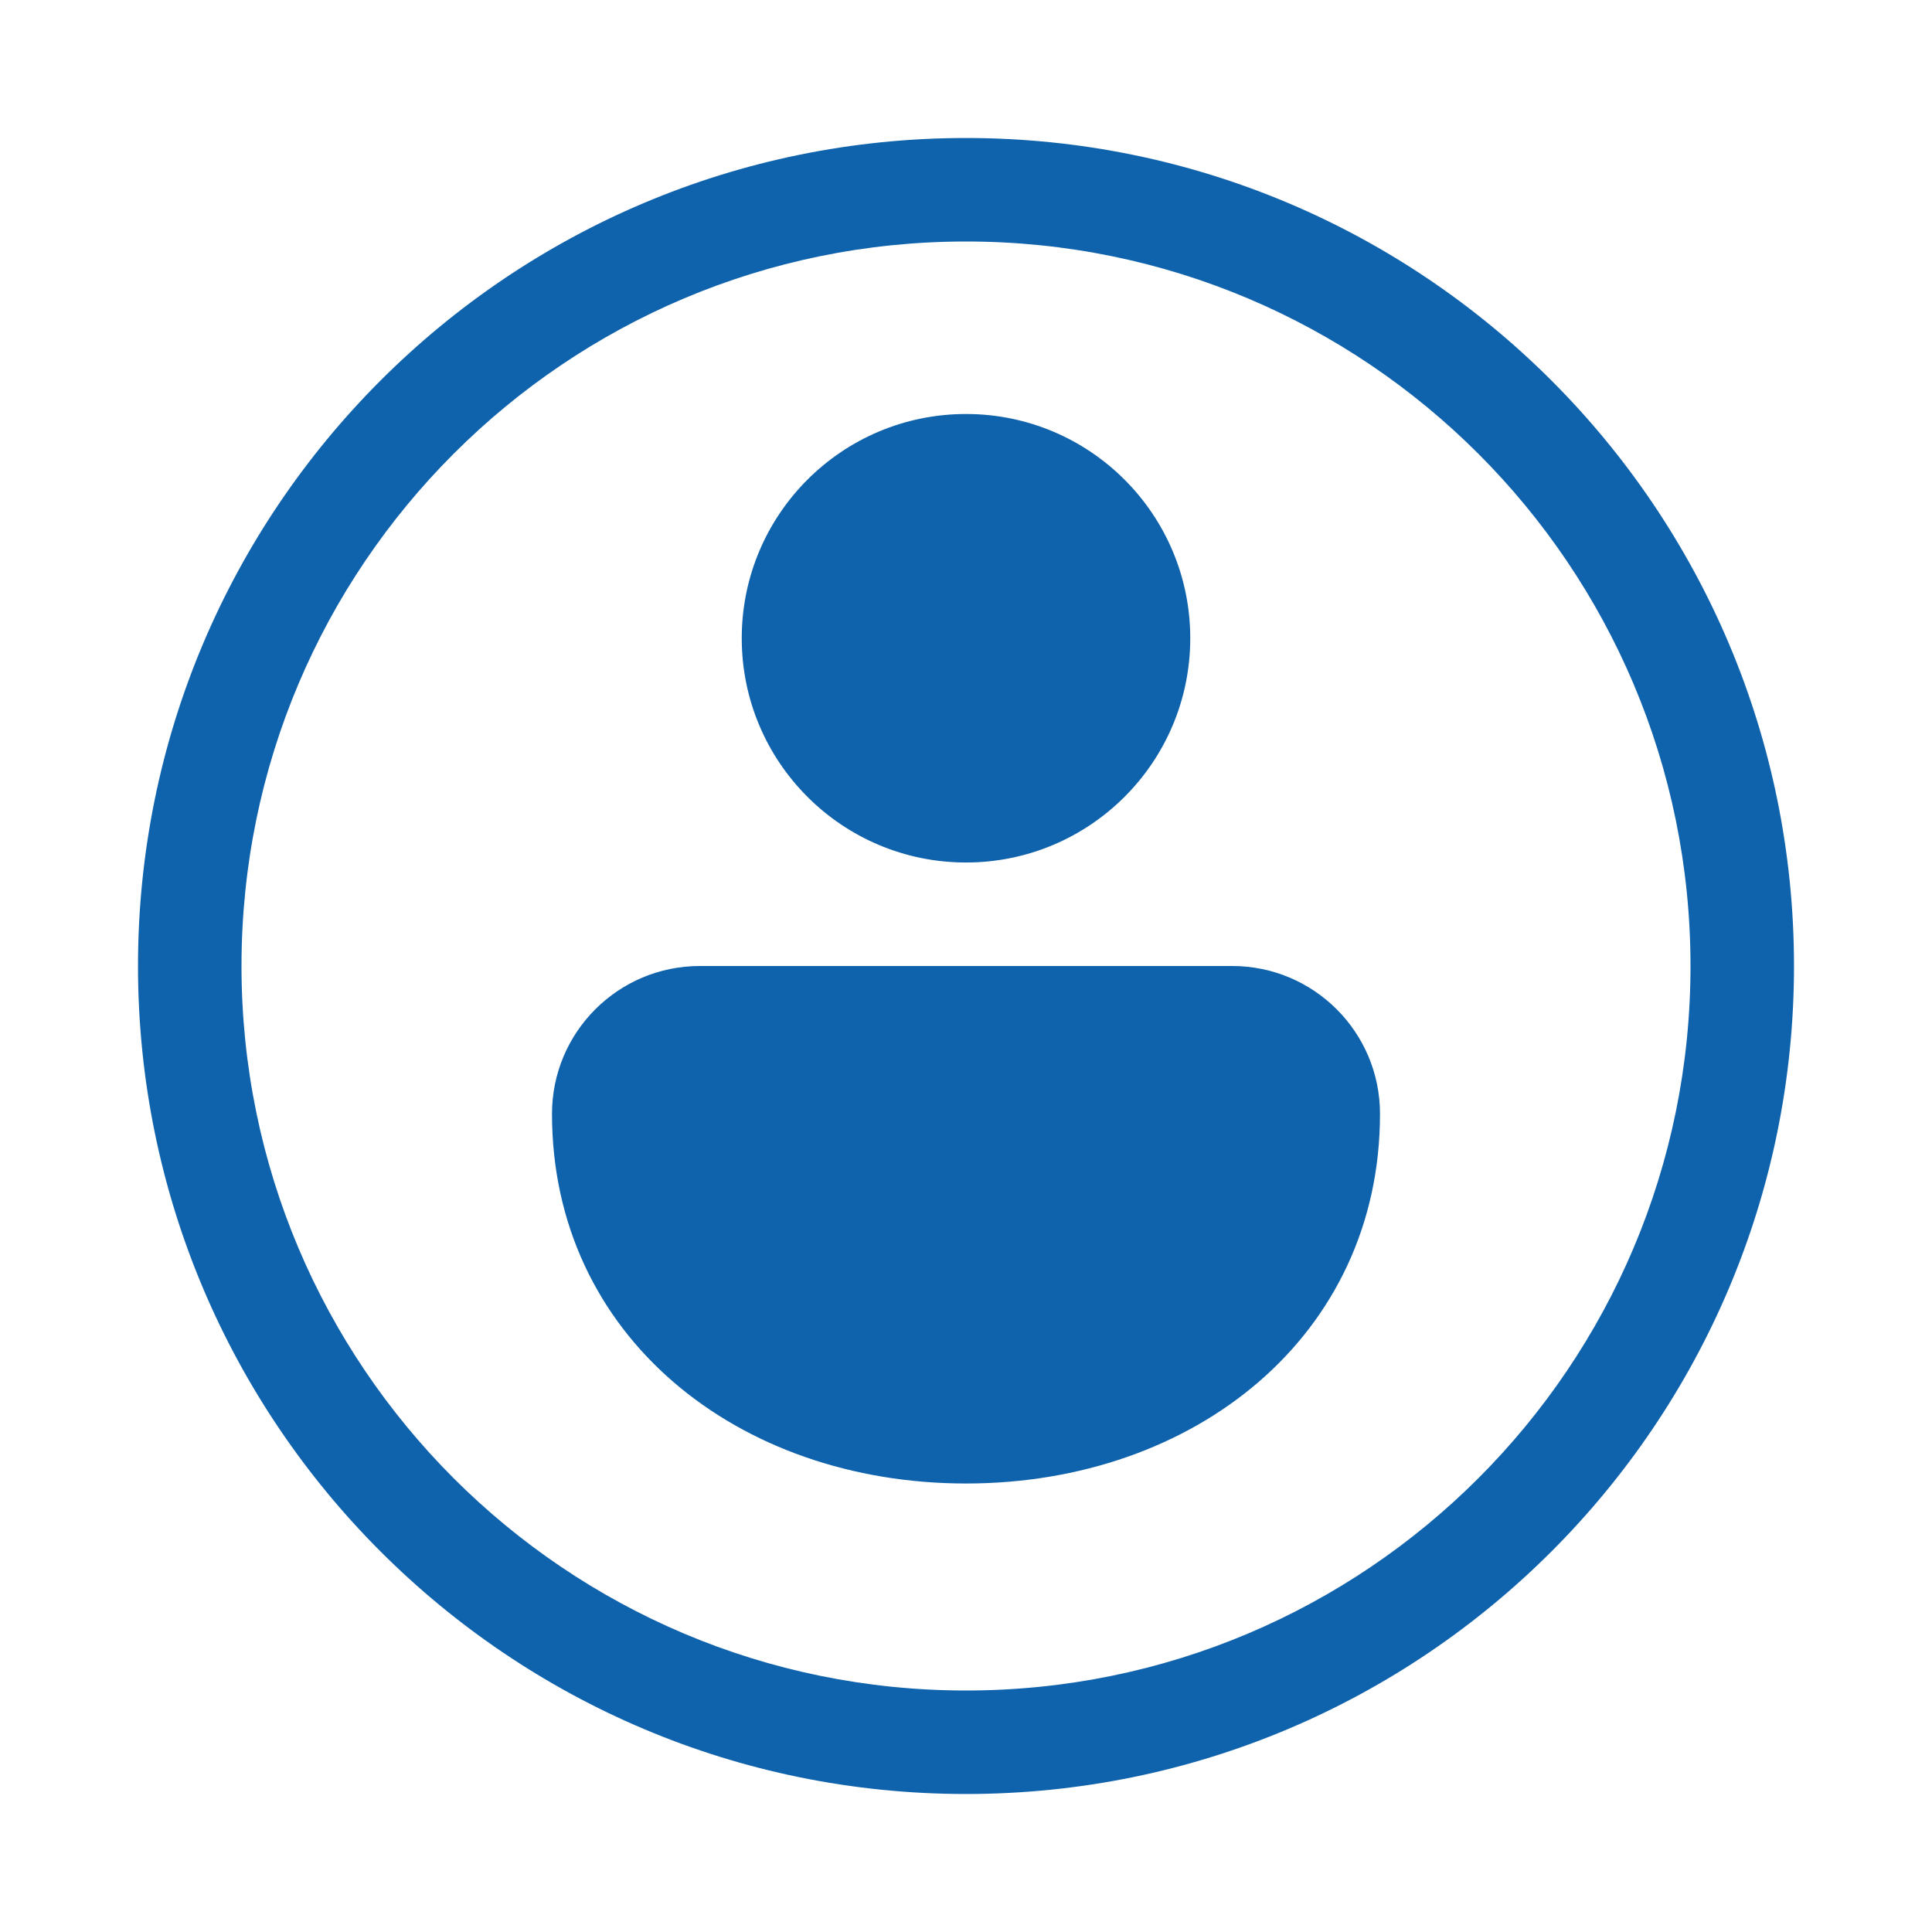
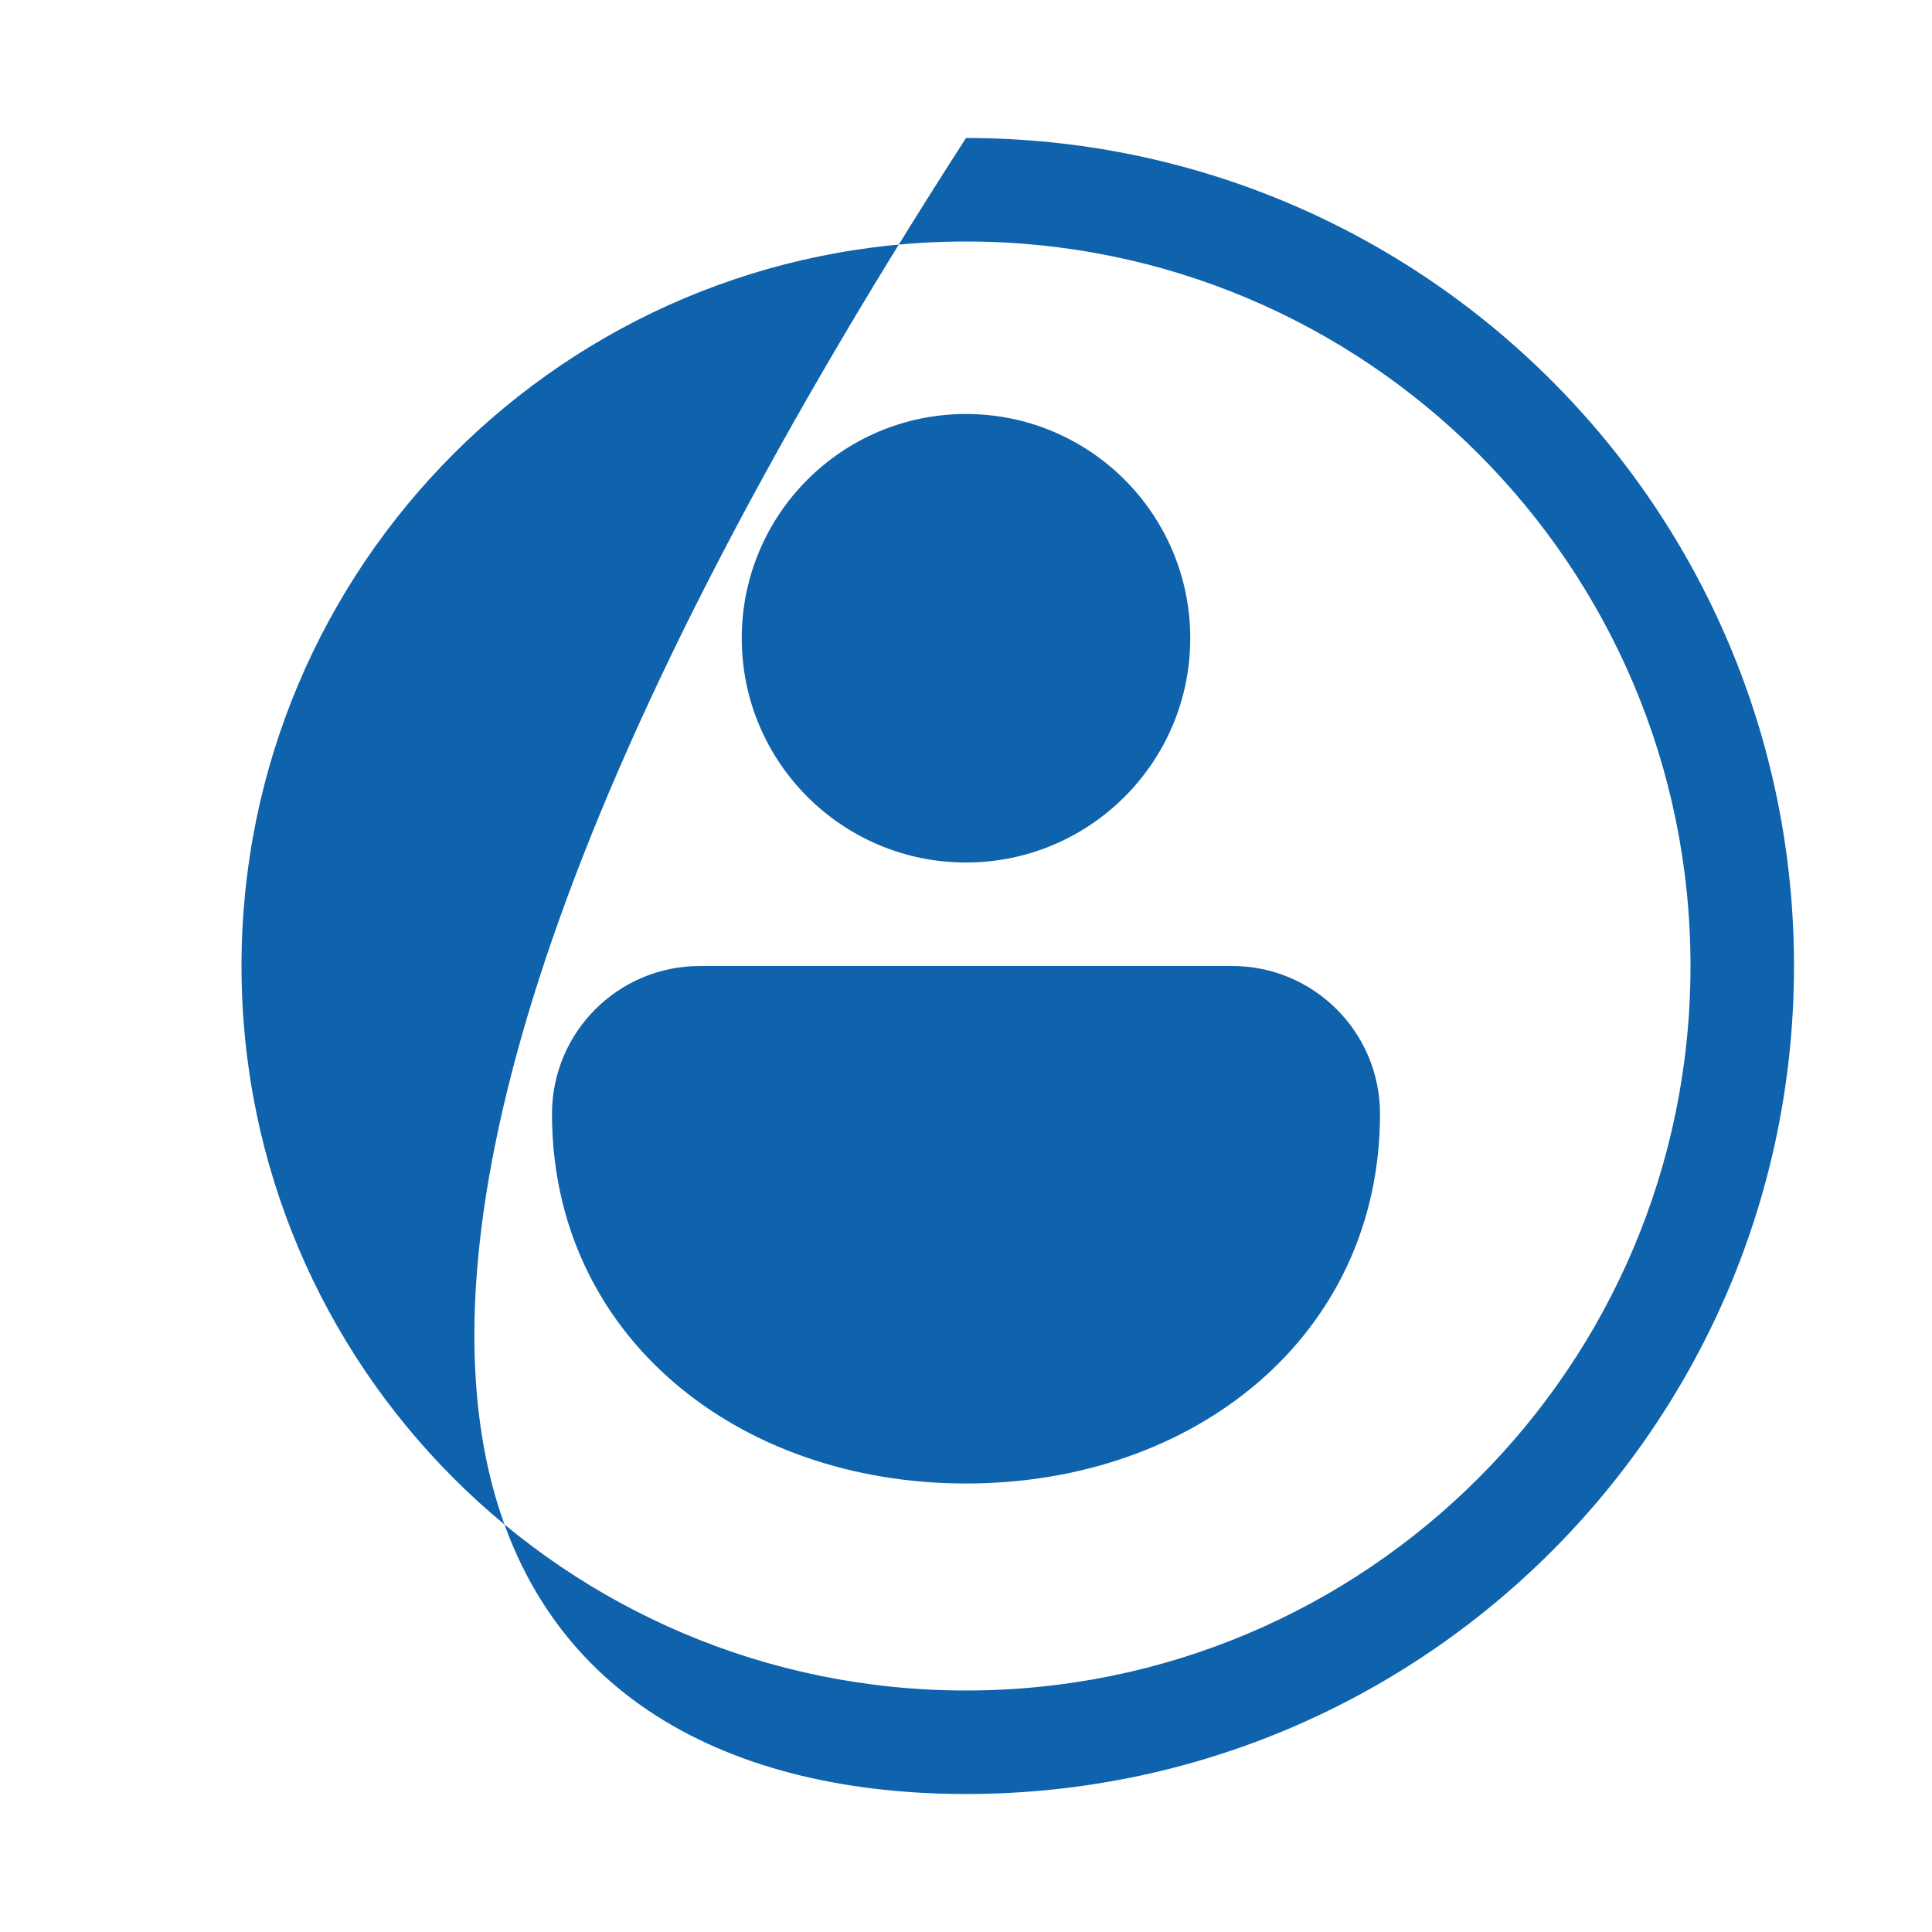
<svg xmlns="http://www.w3.org/2000/svg" width="28" height="28" viewBox="0 0 28 28" fill="none">
-   <path d="M3.5 14C3.5 8.201 8.201 3.5 14 3.5C19.799 3.5 24.5 8.201 24.5 14C24.5 19.799 19.799 24.5 14 24.5C8.201 24.5 3.5 19.799 3.5 14ZM14 2C7.373 2 2 7.373 2 14C2 20.627 7.373 26 14 26C20.627 26 26 20.627 26 14C26 7.373 20.627 2 14 2ZM17.25 9.25C17.25 11.045 15.795 12.5 14 12.5C12.205 12.5 10.75 11.045 10.75 9.25C10.75 7.455 12.205 6 14 6C15.795 6 17.25 7.455 17.25 9.25ZM14 21.5C17.314 21.5 20 19.357 20 16.143C20 14.959 19.041 14 17.857 14H10.143C8.959 14 8 14.959 8 16.143C8 19.357 10.686 21.5 14 21.5Z" fill="#0F62AC" />
+   <path d="M3.5 14C3.5 8.201 8.201 3.5 14 3.5C19.799 3.5 24.5 8.201 24.5 14C24.5 19.799 19.799 24.5 14 24.5C8.201 24.5 3.5 19.799 3.5 14ZM14 2C2 20.627 7.373 26 14 26C20.627 26 26 20.627 26 14C26 7.373 20.627 2 14 2ZM17.25 9.25C17.25 11.045 15.795 12.5 14 12.5C12.205 12.5 10.75 11.045 10.75 9.25C10.75 7.455 12.205 6 14 6C15.795 6 17.25 7.455 17.25 9.25ZM14 21.5C17.314 21.5 20 19.357 20 16.143C20 14.959 19.041 14 17.857 14H10.143C8.959 14 8 14.959 8 16.143C8 19.357 10.686 21.5 14 21.5Z" fill="#0F62AC" />
</svg>